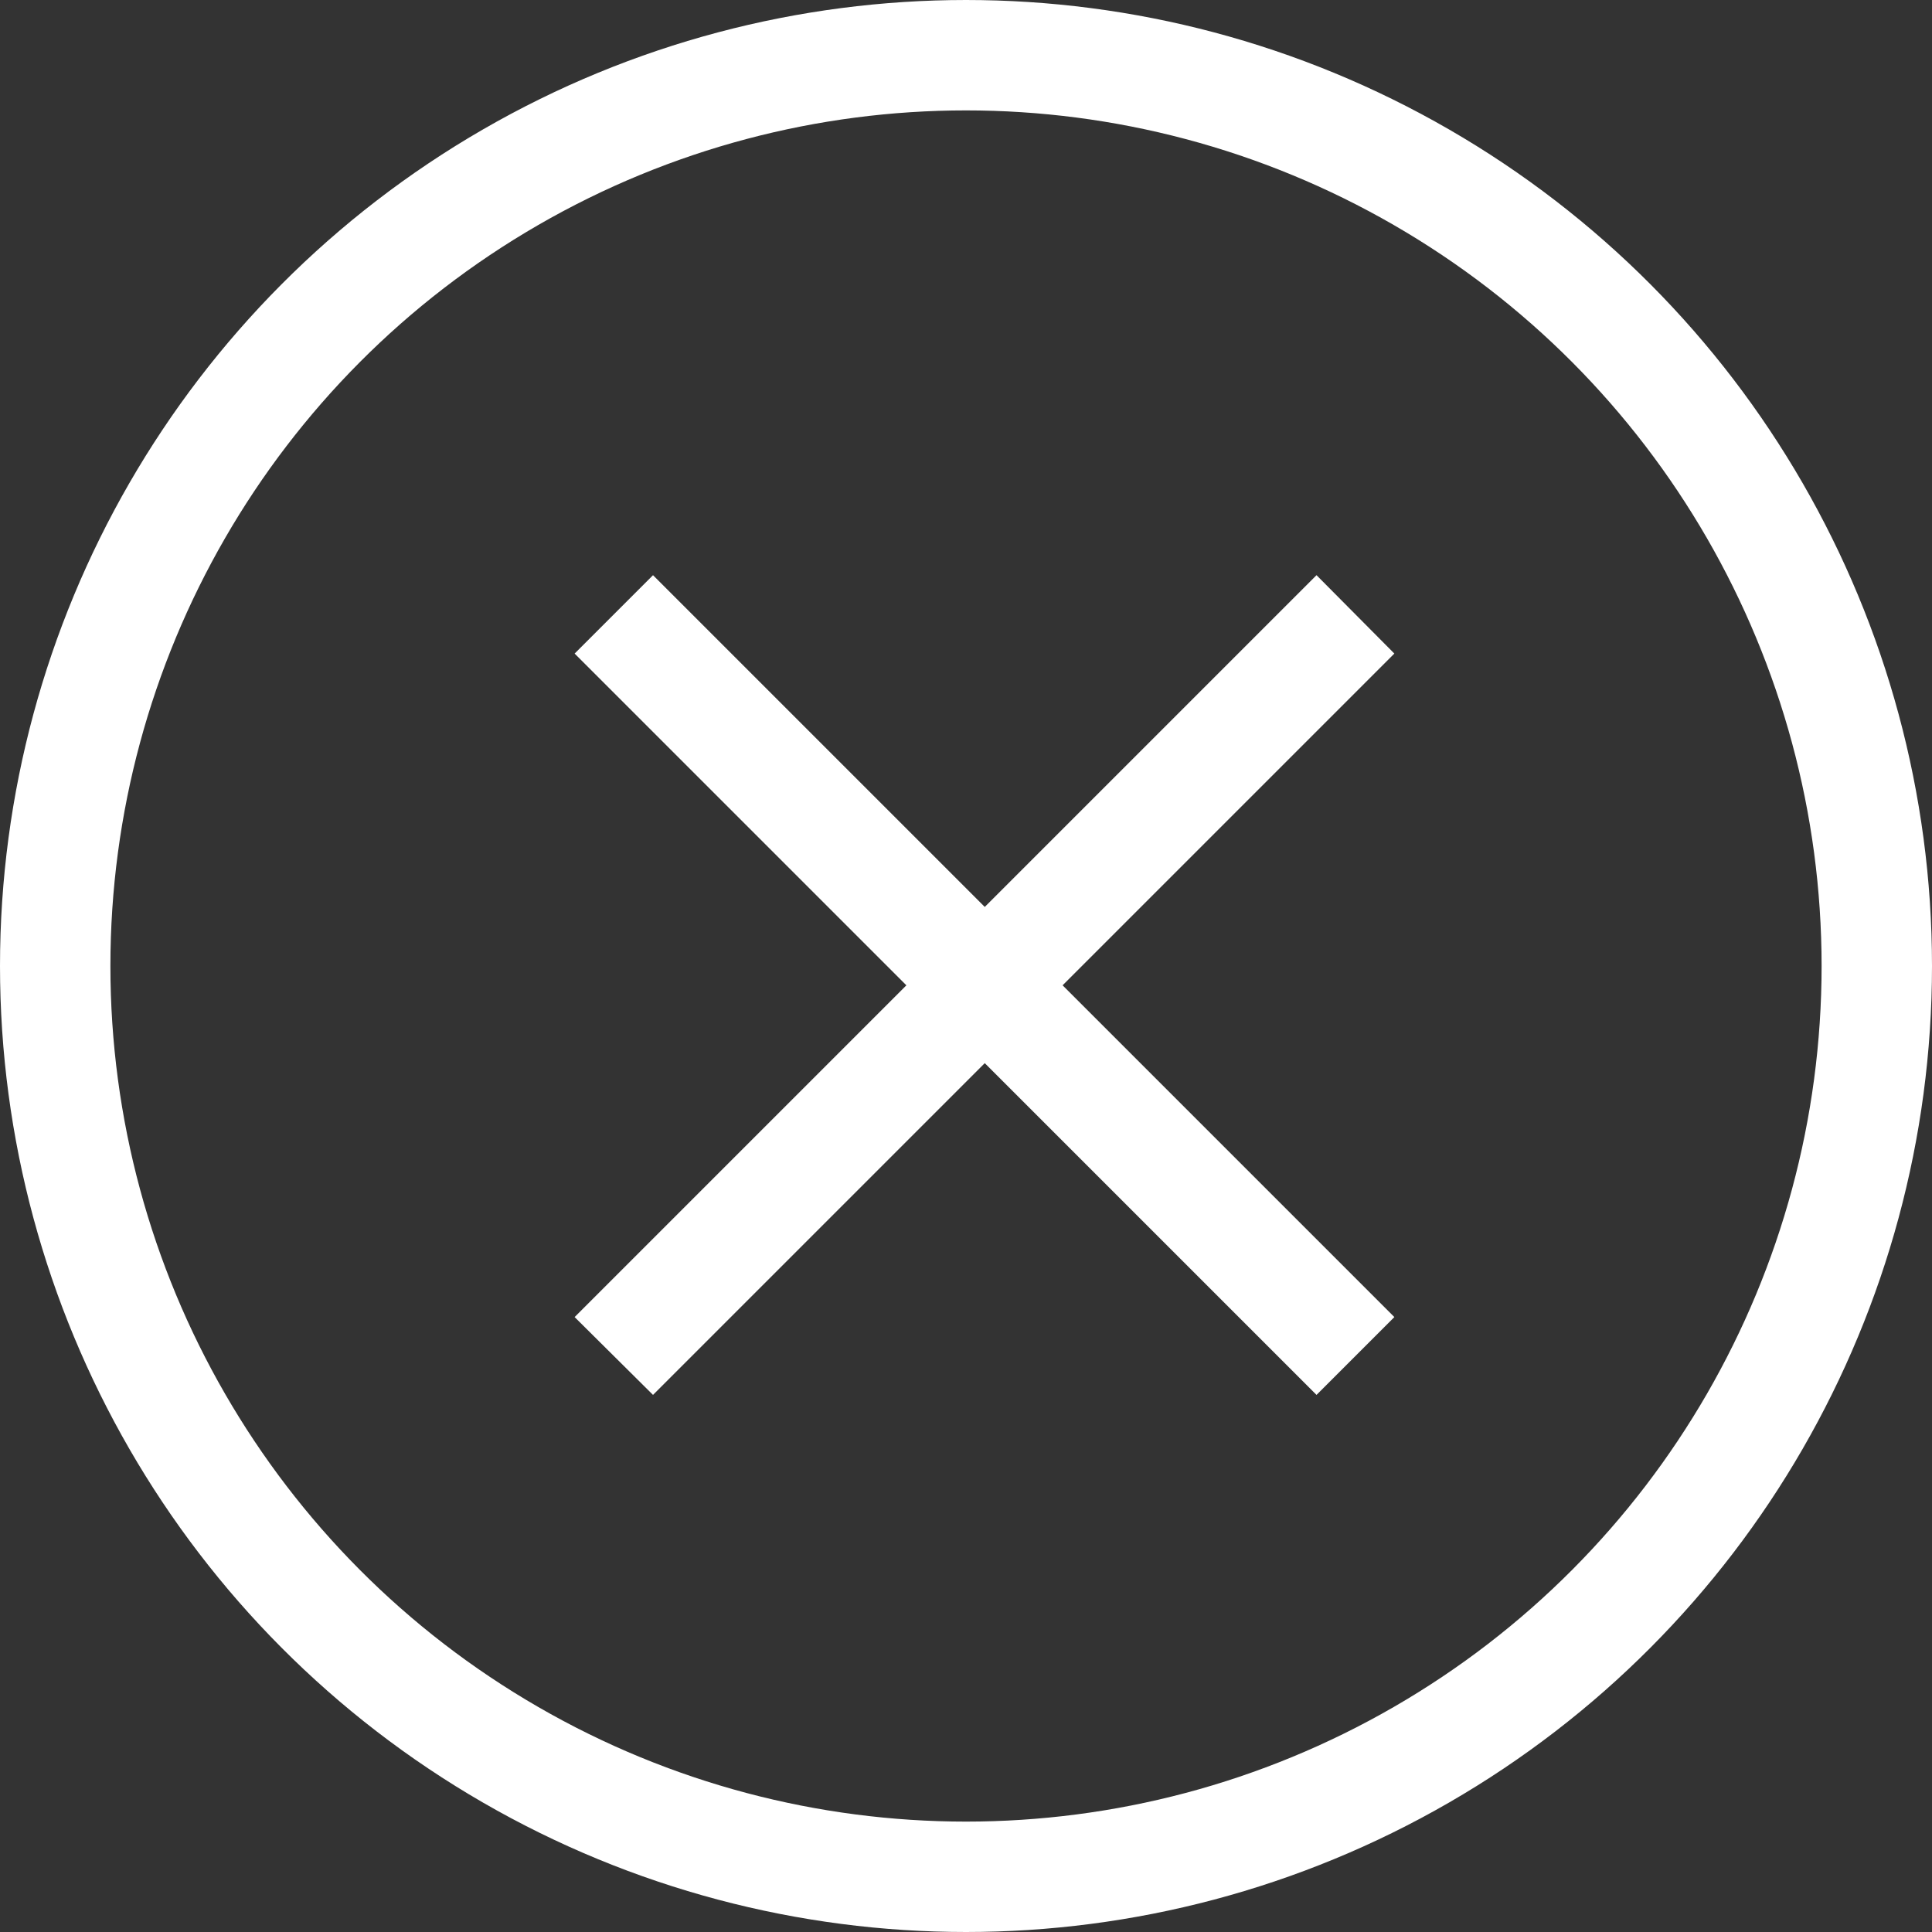
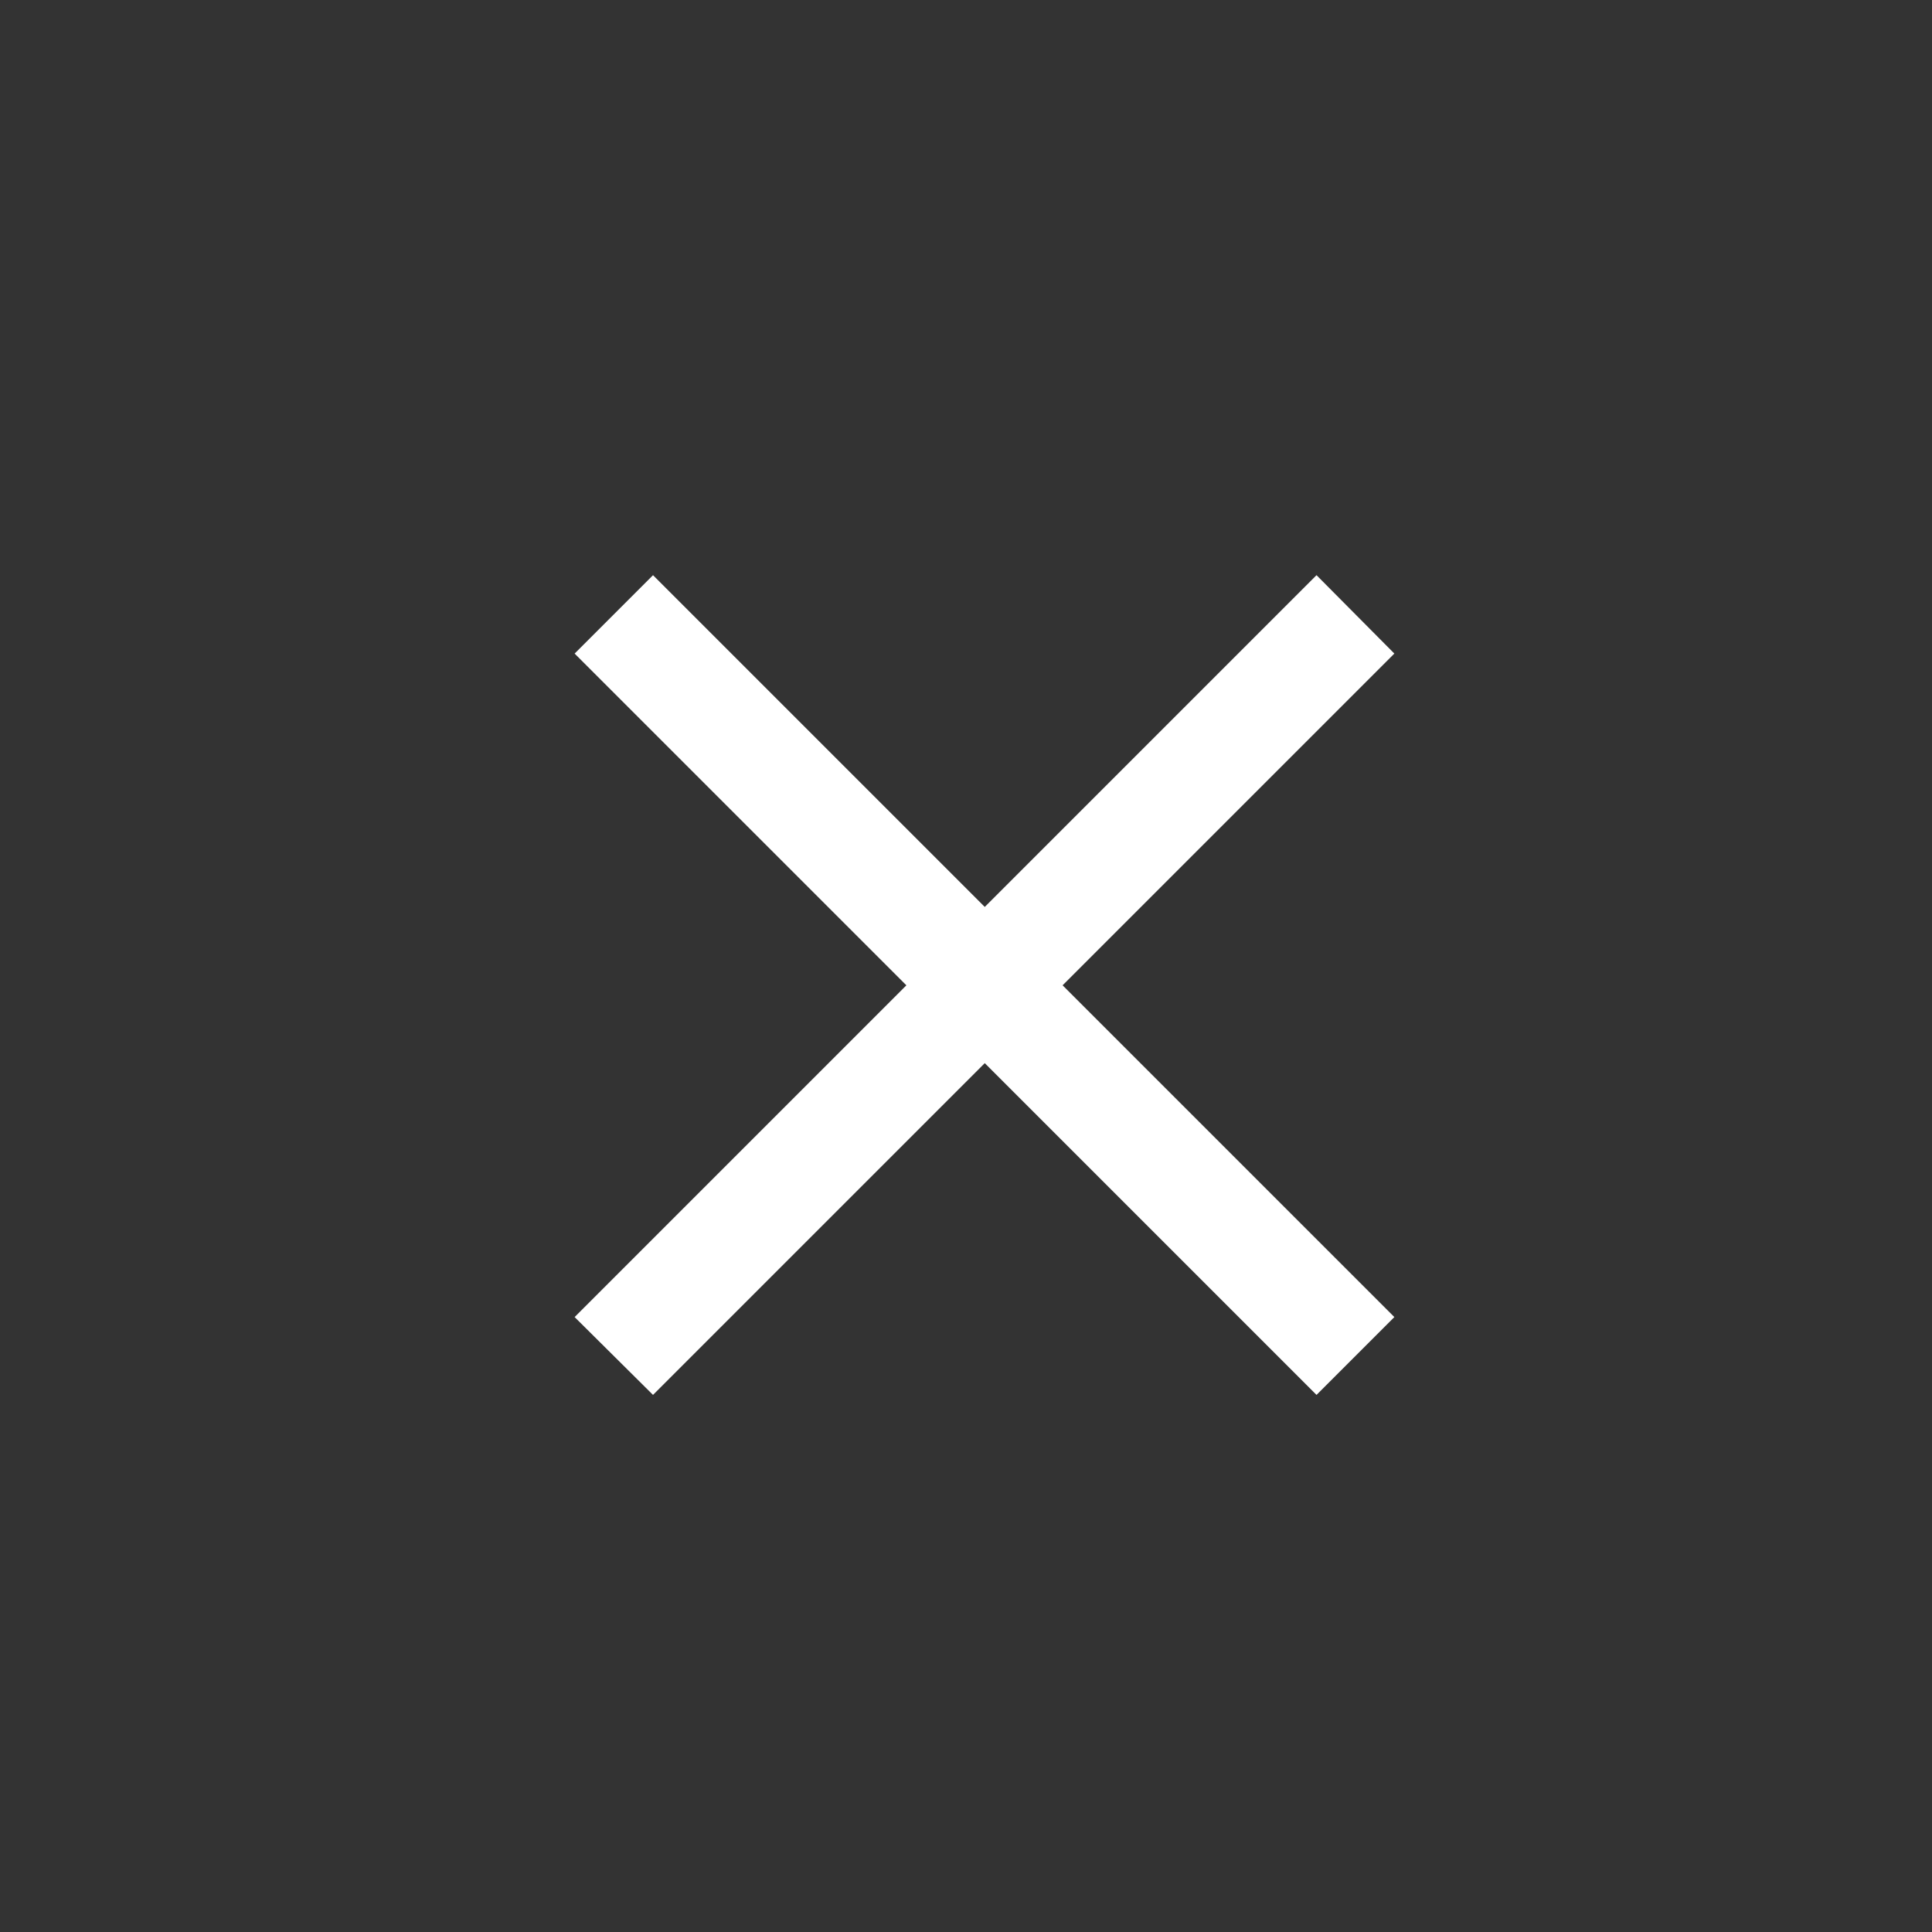
<svg xmlns="http://www.w3.org/2000/svg" id="ic_close_border.svg" width="35" height="35" viewBox="0 0 35 35">
  <rect x="0" y="0" width="35" height="35" fill="#333333" stroke="none" />
  <defs>
    <style>
      .cls-1 {
        fill-opacity: 0;
        stroke: #fff;
        stroke-width: 2px;
      }

      .cls-2 {
        fill: #fff;
        fill-rule: evenodd;
      }
    </style>
  </defs>
-   <circle id="楕円形_1" data-name="楕円形 1" class="cls-1" cx="17.5" cy="17.5" r="16.5" />
-   <path id="長方形_1_のコピー" data-name="長方形 1 のコピー" class="cls-2" d="M1412.88,1252.27l-6.01-6.01-6.01,6.01-1.42-1.41,6.01-6.01-6.01-6.01,1.42-1.42,6.01,6.01,6.01-6.01,1.41,1.42-6.01,6.01,6.01,6.01Z" transform="translate(-1389.03 -1227)" />
+   <path id="長方形_1_のコピー" data-name="長方形 1 のコピー" class="cls-2" d="M1412.88,1252.27l-6.01-6.01-6.01,6.01-1.42-1.41,6.01-6.01-6.01-6.01,1.42-1.42,6.01,6.01,6.01-6.01,1.41,1.42-6.01,6.01,6.01,6.01" transform="translate(-1389.03 -1227)" />
</svg>